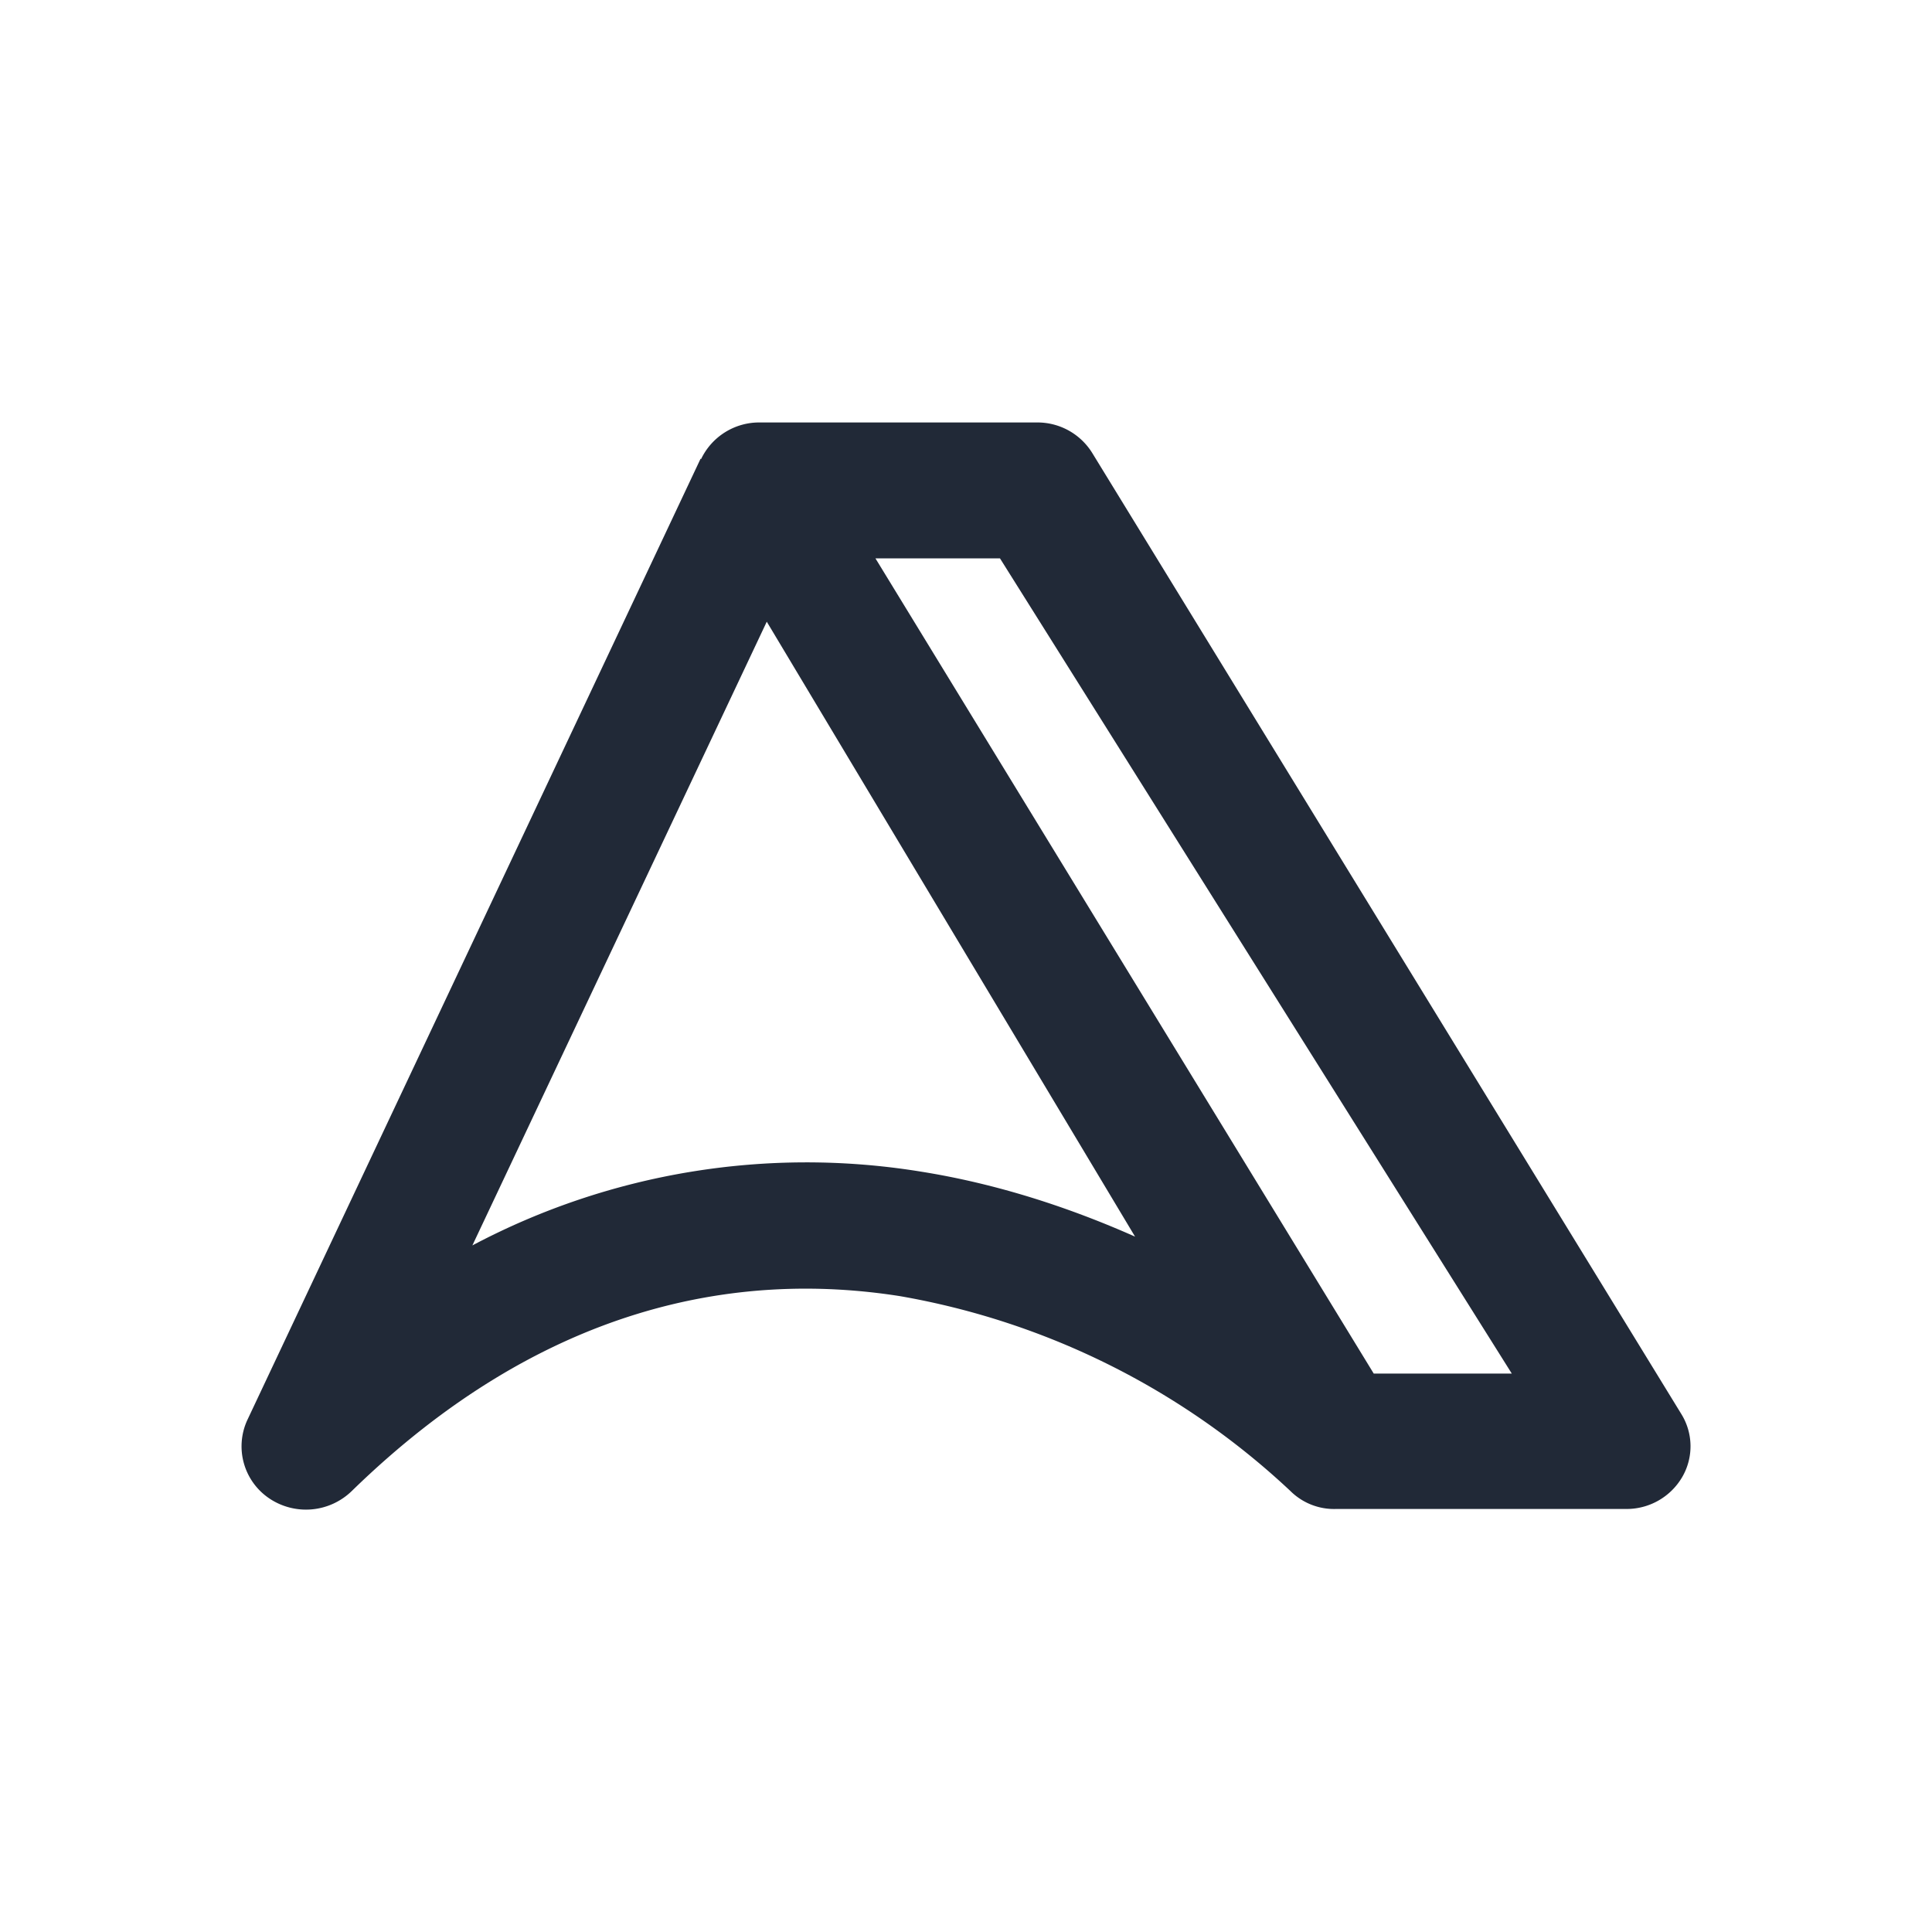
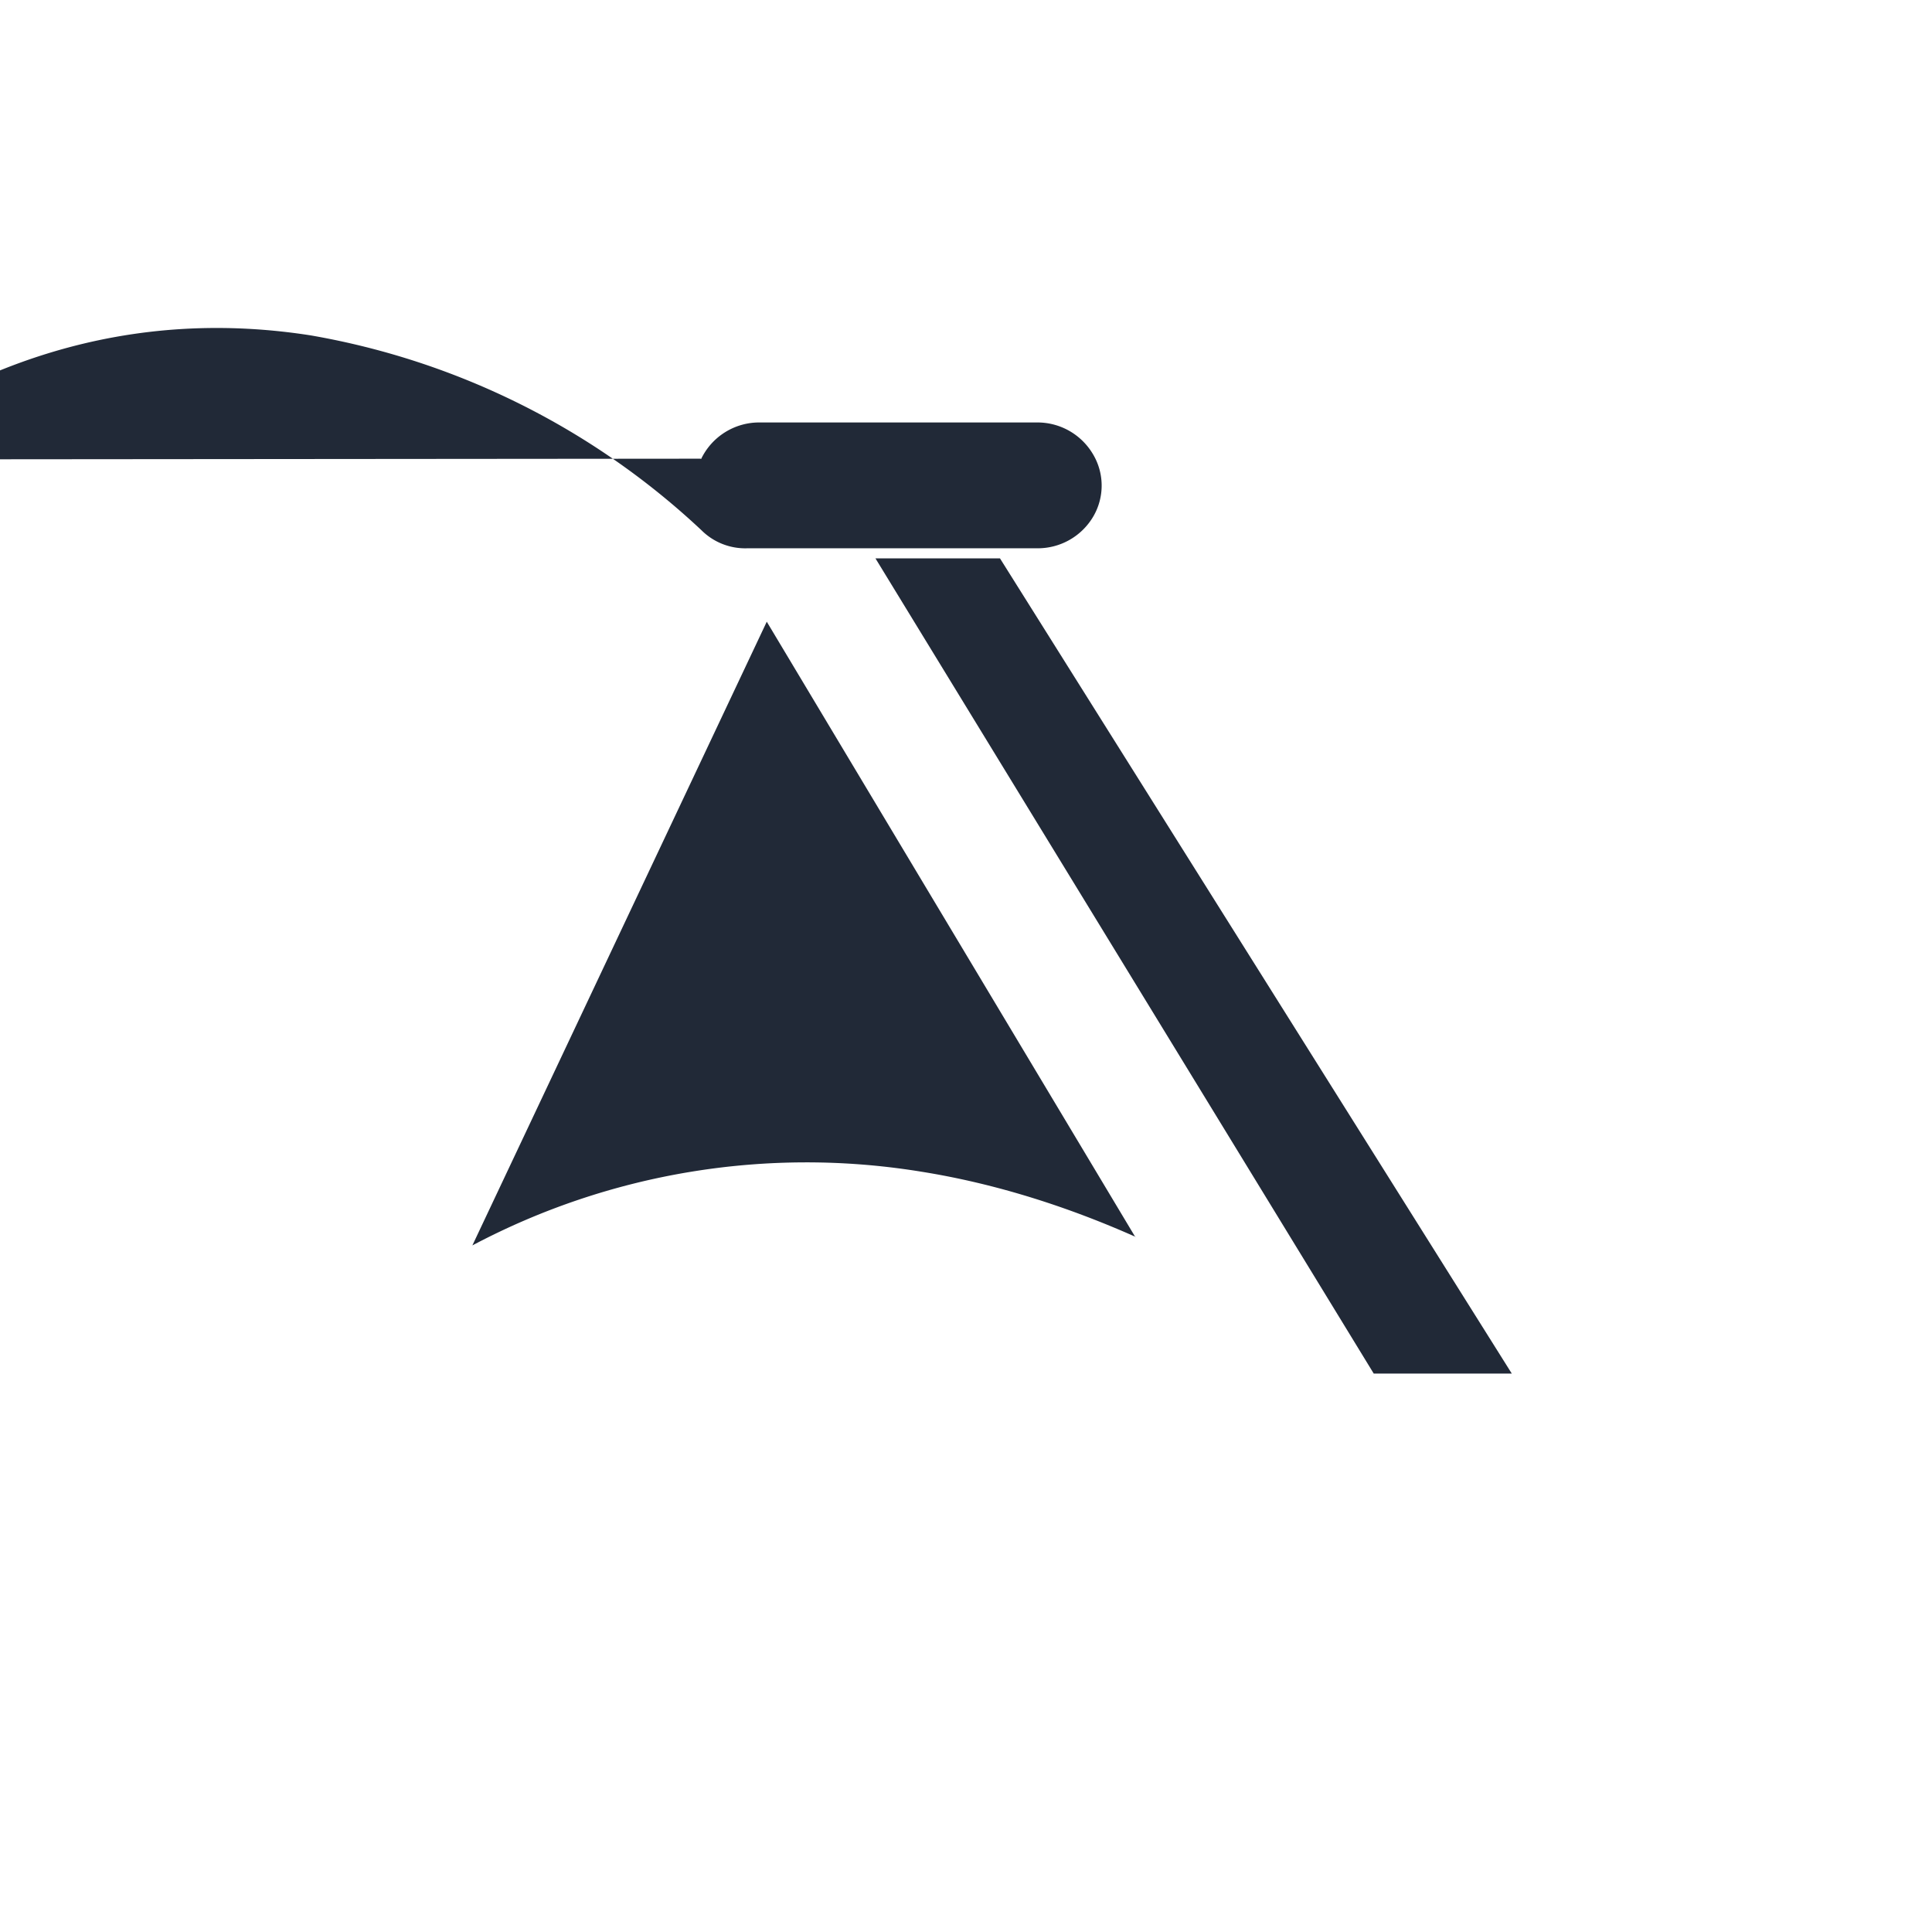
<svg xmlns="http://www.w3.org/2000/svg" width="1em" height="1em" viewBox="0 0 24 24">
-   <path fill="#212937" d="M8.709 5.703a.8.8 0 0 1 .731-.455h3.444a.8.8 0 0 1 .686.382l7.315 11.934a.76.76 0 0 1 .01.788a.8.8 0 0 1-.697.393h-3.6a.77.77 0 0 1-.57-.225a9.45 9.45 0 0 0-4.849-2.419c-2.037-.32-4.445.118-6.808 2.42a.816.816 0 0 1-1.03.09a.78.78 0 0 1-.27-.968L8.703 5.698zm2.166 1.233l6.19 10.127h1.715L12.422 6.936zm3.23 8.434l-4.58-7.647l-3.657 7.748a8.86 8.86 0 0 1 5.57-.917c.956.152 1.857.45 2.667.81z" />
+   <path fill="#212937" d="M8.709 5.703a.8.8 0 0 1 .731-.455h3.444a.8.8 0 0 1 .686.382a.76.76 0 0 1 .01.788a.8.8 0 0 1-.697.393h-3.6a.77.77 0 0 1-.57-.225a9.45 9.45 0 0 0-4.849-2.419c-2.037-.32-4.445.118-6.808 2.42a.816.816 0 0 1-1.03.09a.78.78 0 0 1-.27-.968L8.703 5.698zm2.166 1.233l6.19 10.127h1.715L12.422 6.936zm3.23 8.434l-4.58-7.647l-3.657 7.748a8.86 8.86 0 0 1 5.57-.917c.956.152 1.857.45 2.667.81z" />
</svg>